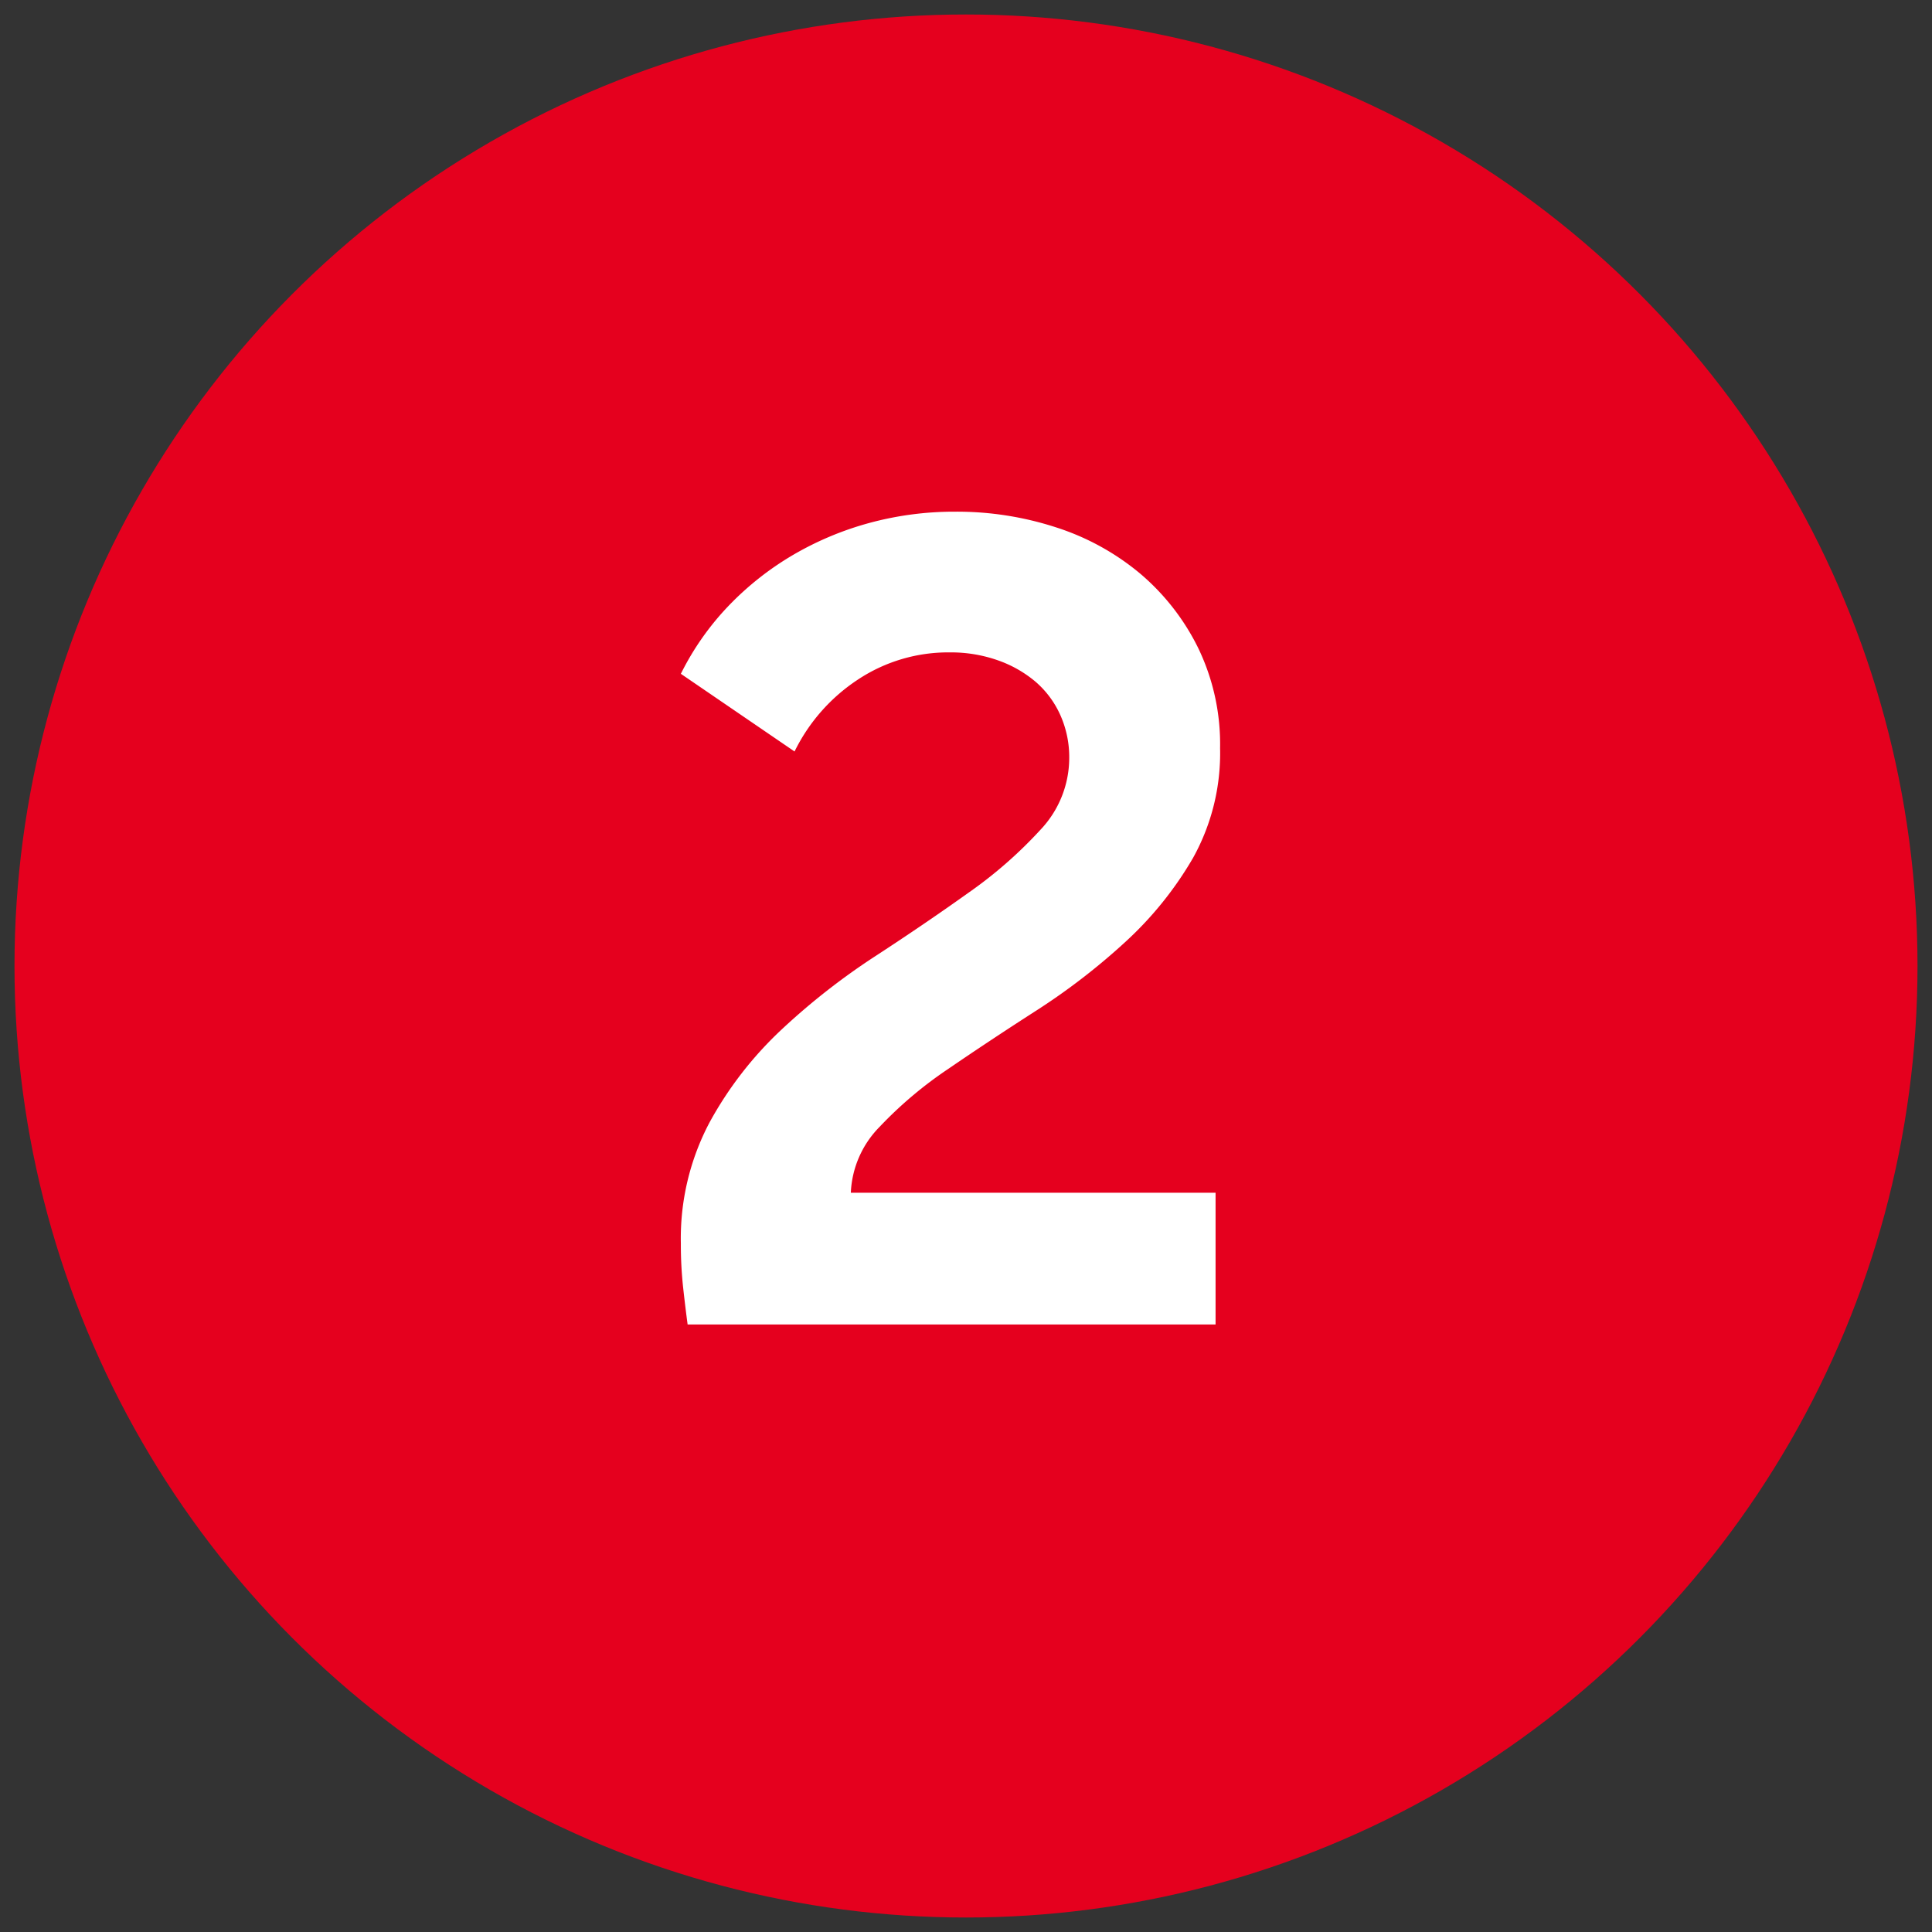
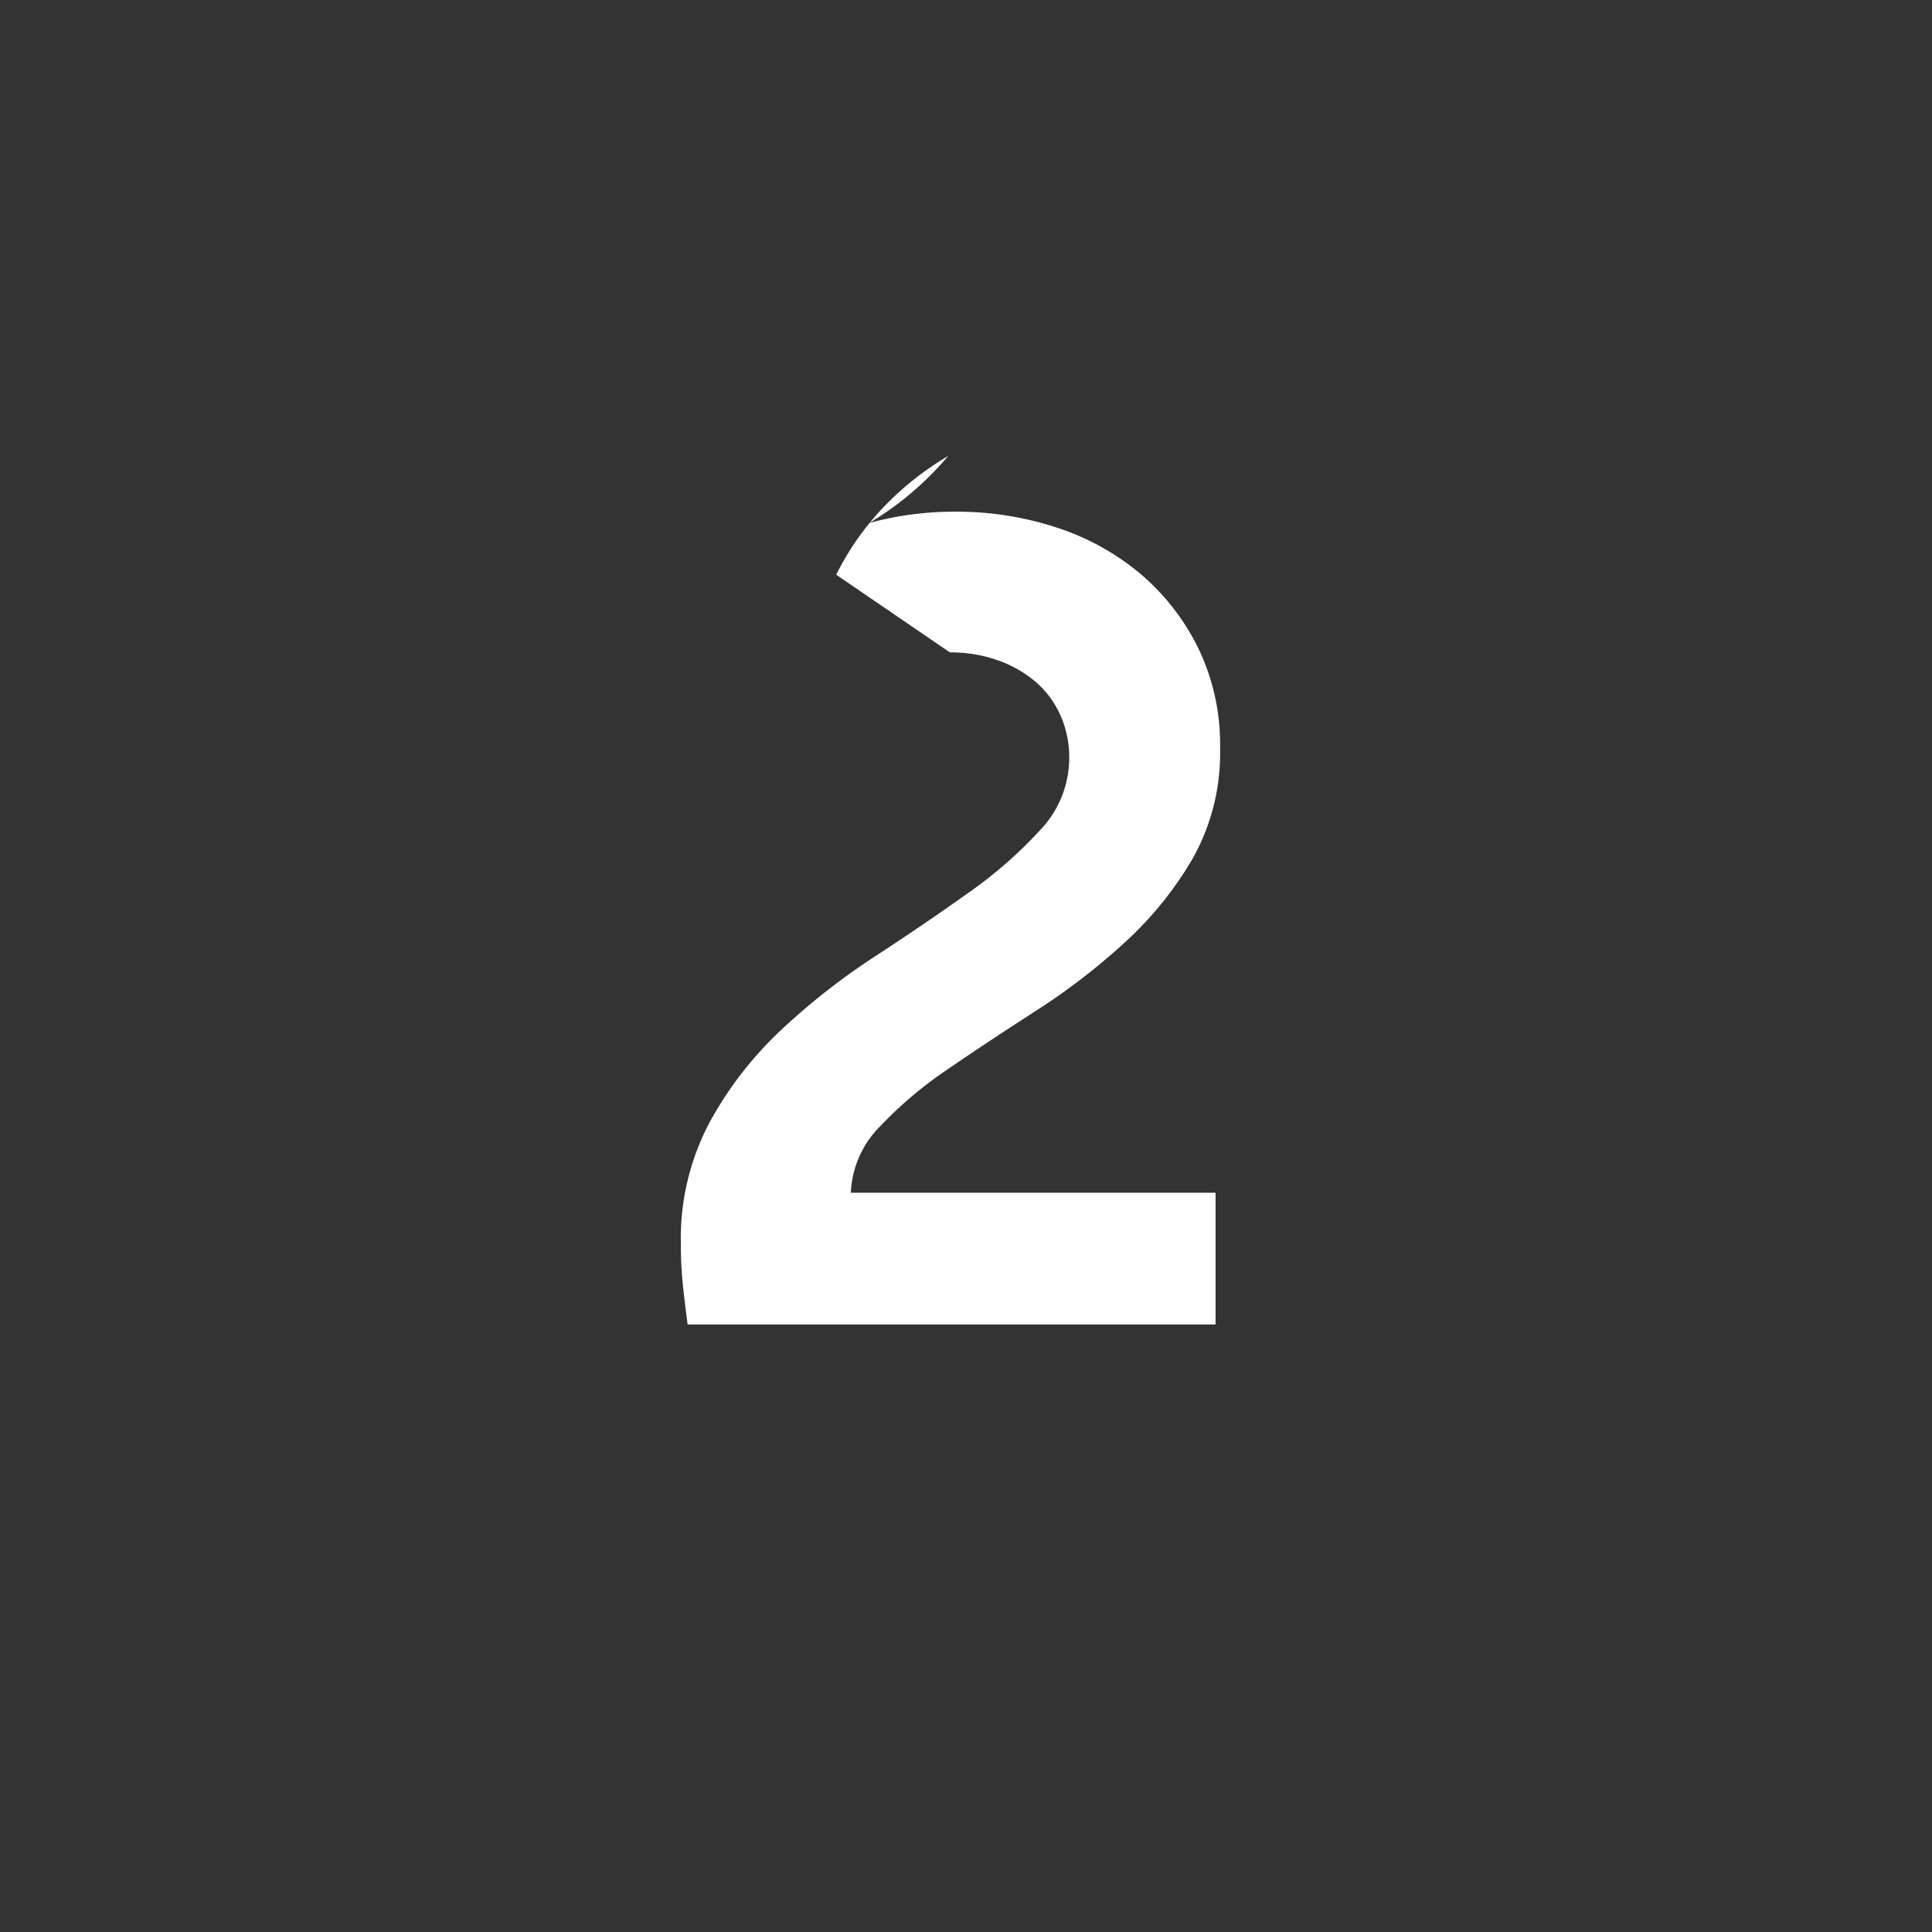
<svg xmlns="http://www.w3.org/2000/svg" width="90" height="90" viewBox="0 0 90 90">
  <rect x="0" y="0" width="90" height="90" fill="#333333" stroke="none" />
-   <circle cx="45" cy="45" r="44.325" fill="#e5001e" />
-   <path d="M44.25,30.391a7.611,7.611,0,0,0-4.274,1.259,8.475,8.475,0,0,0-2.963,3.357l-5.296-3.618a12.8,12.8,0,0,1,2.229-3.173,13.938,13.938,0,0,1,2.989-2.36A14.655,14.655,0,0,1,40.501,24.36a15.11,15.11,0,0,1,4.012-.524,14.916,14.916,0,0,1,4.693.734A11.643,11.643,0,0,1,53.113,26.72a10.77,10.77,0,0,1,2.701,3.462,10.296,10.296,0,0,1,1.022,4.667,10.037,10.037,0,0,1-1.258,5.113,16.598,16.598,0,0,1-3.173,3.933,30.346,30.346,0,0,1-4.117,3.173q-2.202,1.415-4.117,2.727a18.827,18.827,0,0,0-3.199,2.701,4.647,4.647,0,0,0-1.337,3.067H56.626v6.136H32.032q-.106-.787-.21-1.73a18.485,18.485,0,0,1-.105-2.045,11.536,11.536,0,0,1,1.337-5.638A17.212,17.212,0,0,1,36.41,47.959,31.712,31.712,0,0,1,40.763,44.55q2.333-1.52,4.353-2.963a20.391,20.391,0,0,0,3.356-2.937,4.872,4.872,0,0,0,1.337-3.33,4.8,4.8,0,0,0-.419-2.018,4.447,4.447,0,0,0-1.154-1.547,5.561,5.561,0,0,0-1.757-.997A6.567,6.567,0,0,0,44.25,30.391Z" fill="#fff" />
+   <path d="M44.25,30.391l-5.296-3.618a12.8,12.8,0,0,1,2.229-3.173,13.938,13.938,0,0,1,2.989-2.36A14.655,14.655,0,0,1,40.501,24.36a15.11,15.11,0,0,1,4.012-.524,14.916,14.916,0,0,1,4.693.734A11.643,11.643,0,0,1,53.113,26.72a10.77,10.77,0,0,1,2.701,3.462,10.296,10.296,0,0,1,1.022,4.667,10.037,10.037,0,0,1-1.258,5.113,16.598,16.598,0,0,1-3.173,3.933,30.346,30.346,0,0,1-4.117,3.173q-2.202,1.415-4.117,2.727a18.827,18.827,0,0,0-3.199,2.701,4.647,4.647,0,0,0-1.337,3.067H56.626v6.136H32.032q-.106-.787-.21-1.73a18.485,18.485,0,0,1-.105-2.045,11.536,11.536,0,0,1,1.337-5.638A17.212,17.212,0,0,1,36.41,47.959,31.712,31.712,0,0,1,40.763,44.55q2.333-1.52,4.353-2.963a20.391,20.391,0,0,0,3.356-2.937,4.872,4.872,0,0,0,1.337-3.33,4.8,4.8,0,0,0-.419-2.018,4.447,4.447,0,0,0-1.154-1.547,5.561,5.561,0,0,0-1.757-.997A6.567,6.567,0,0,0,44.25,30.391Z" fill="#fff" />
</svg>